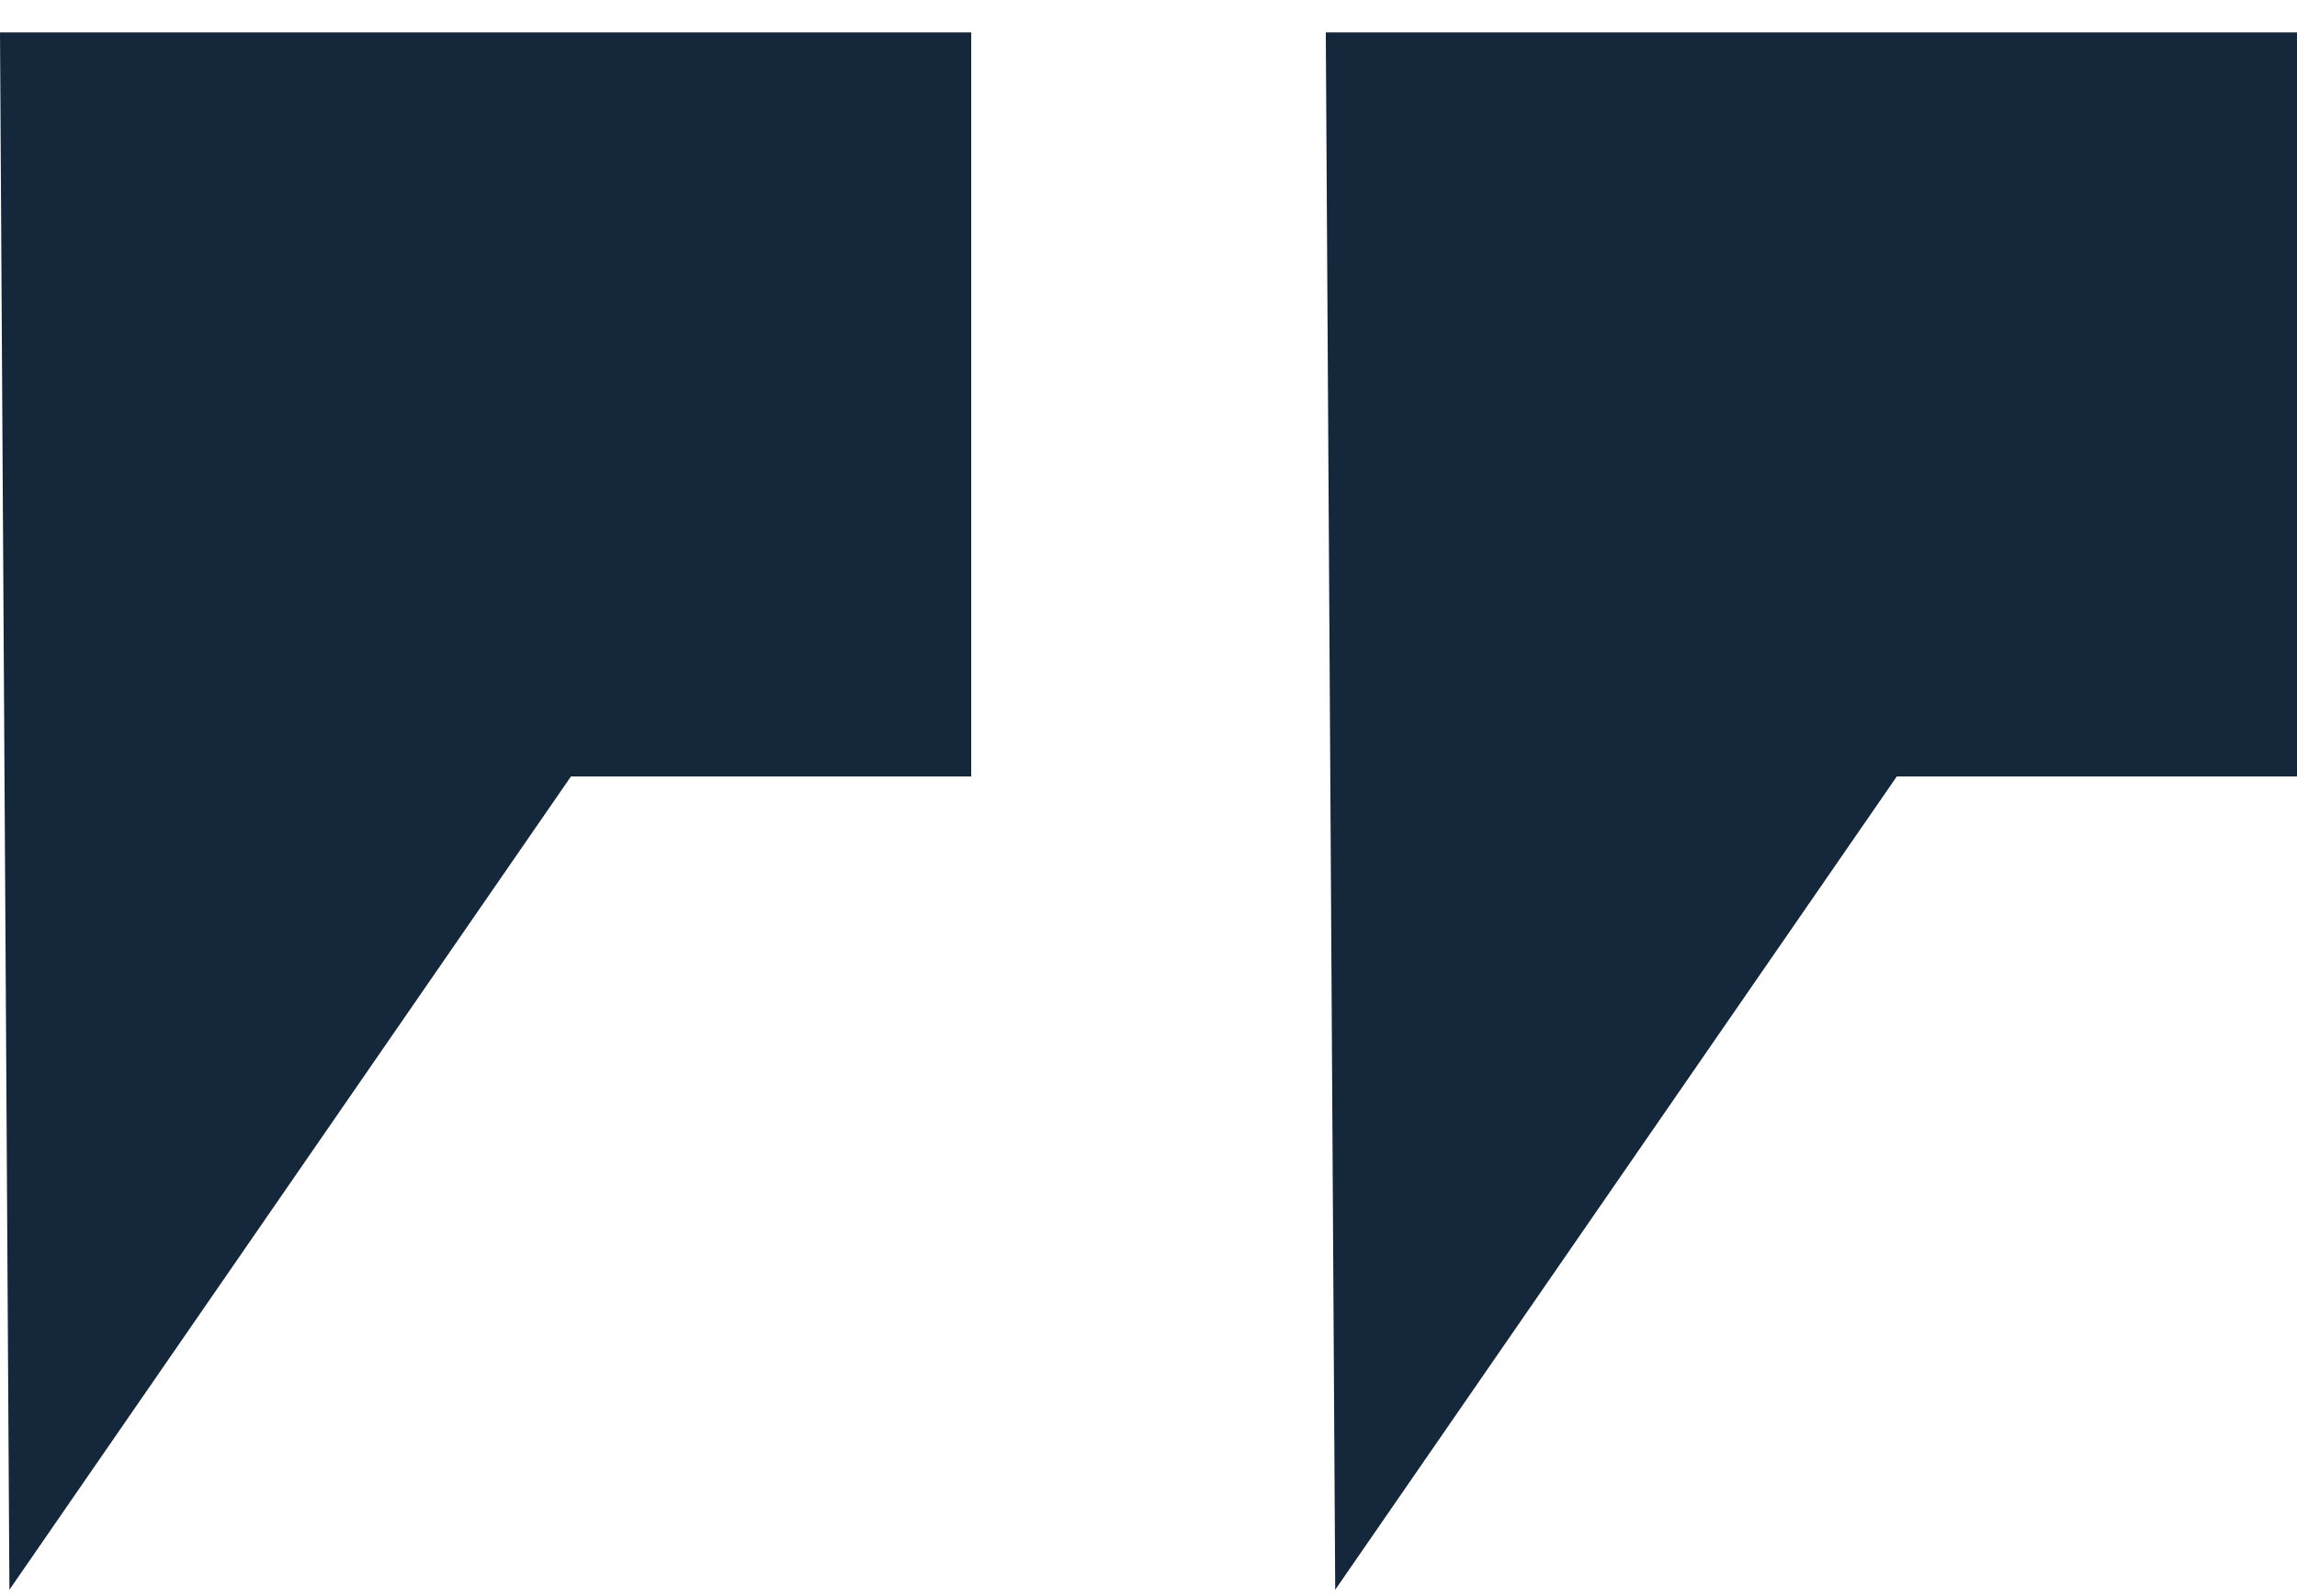
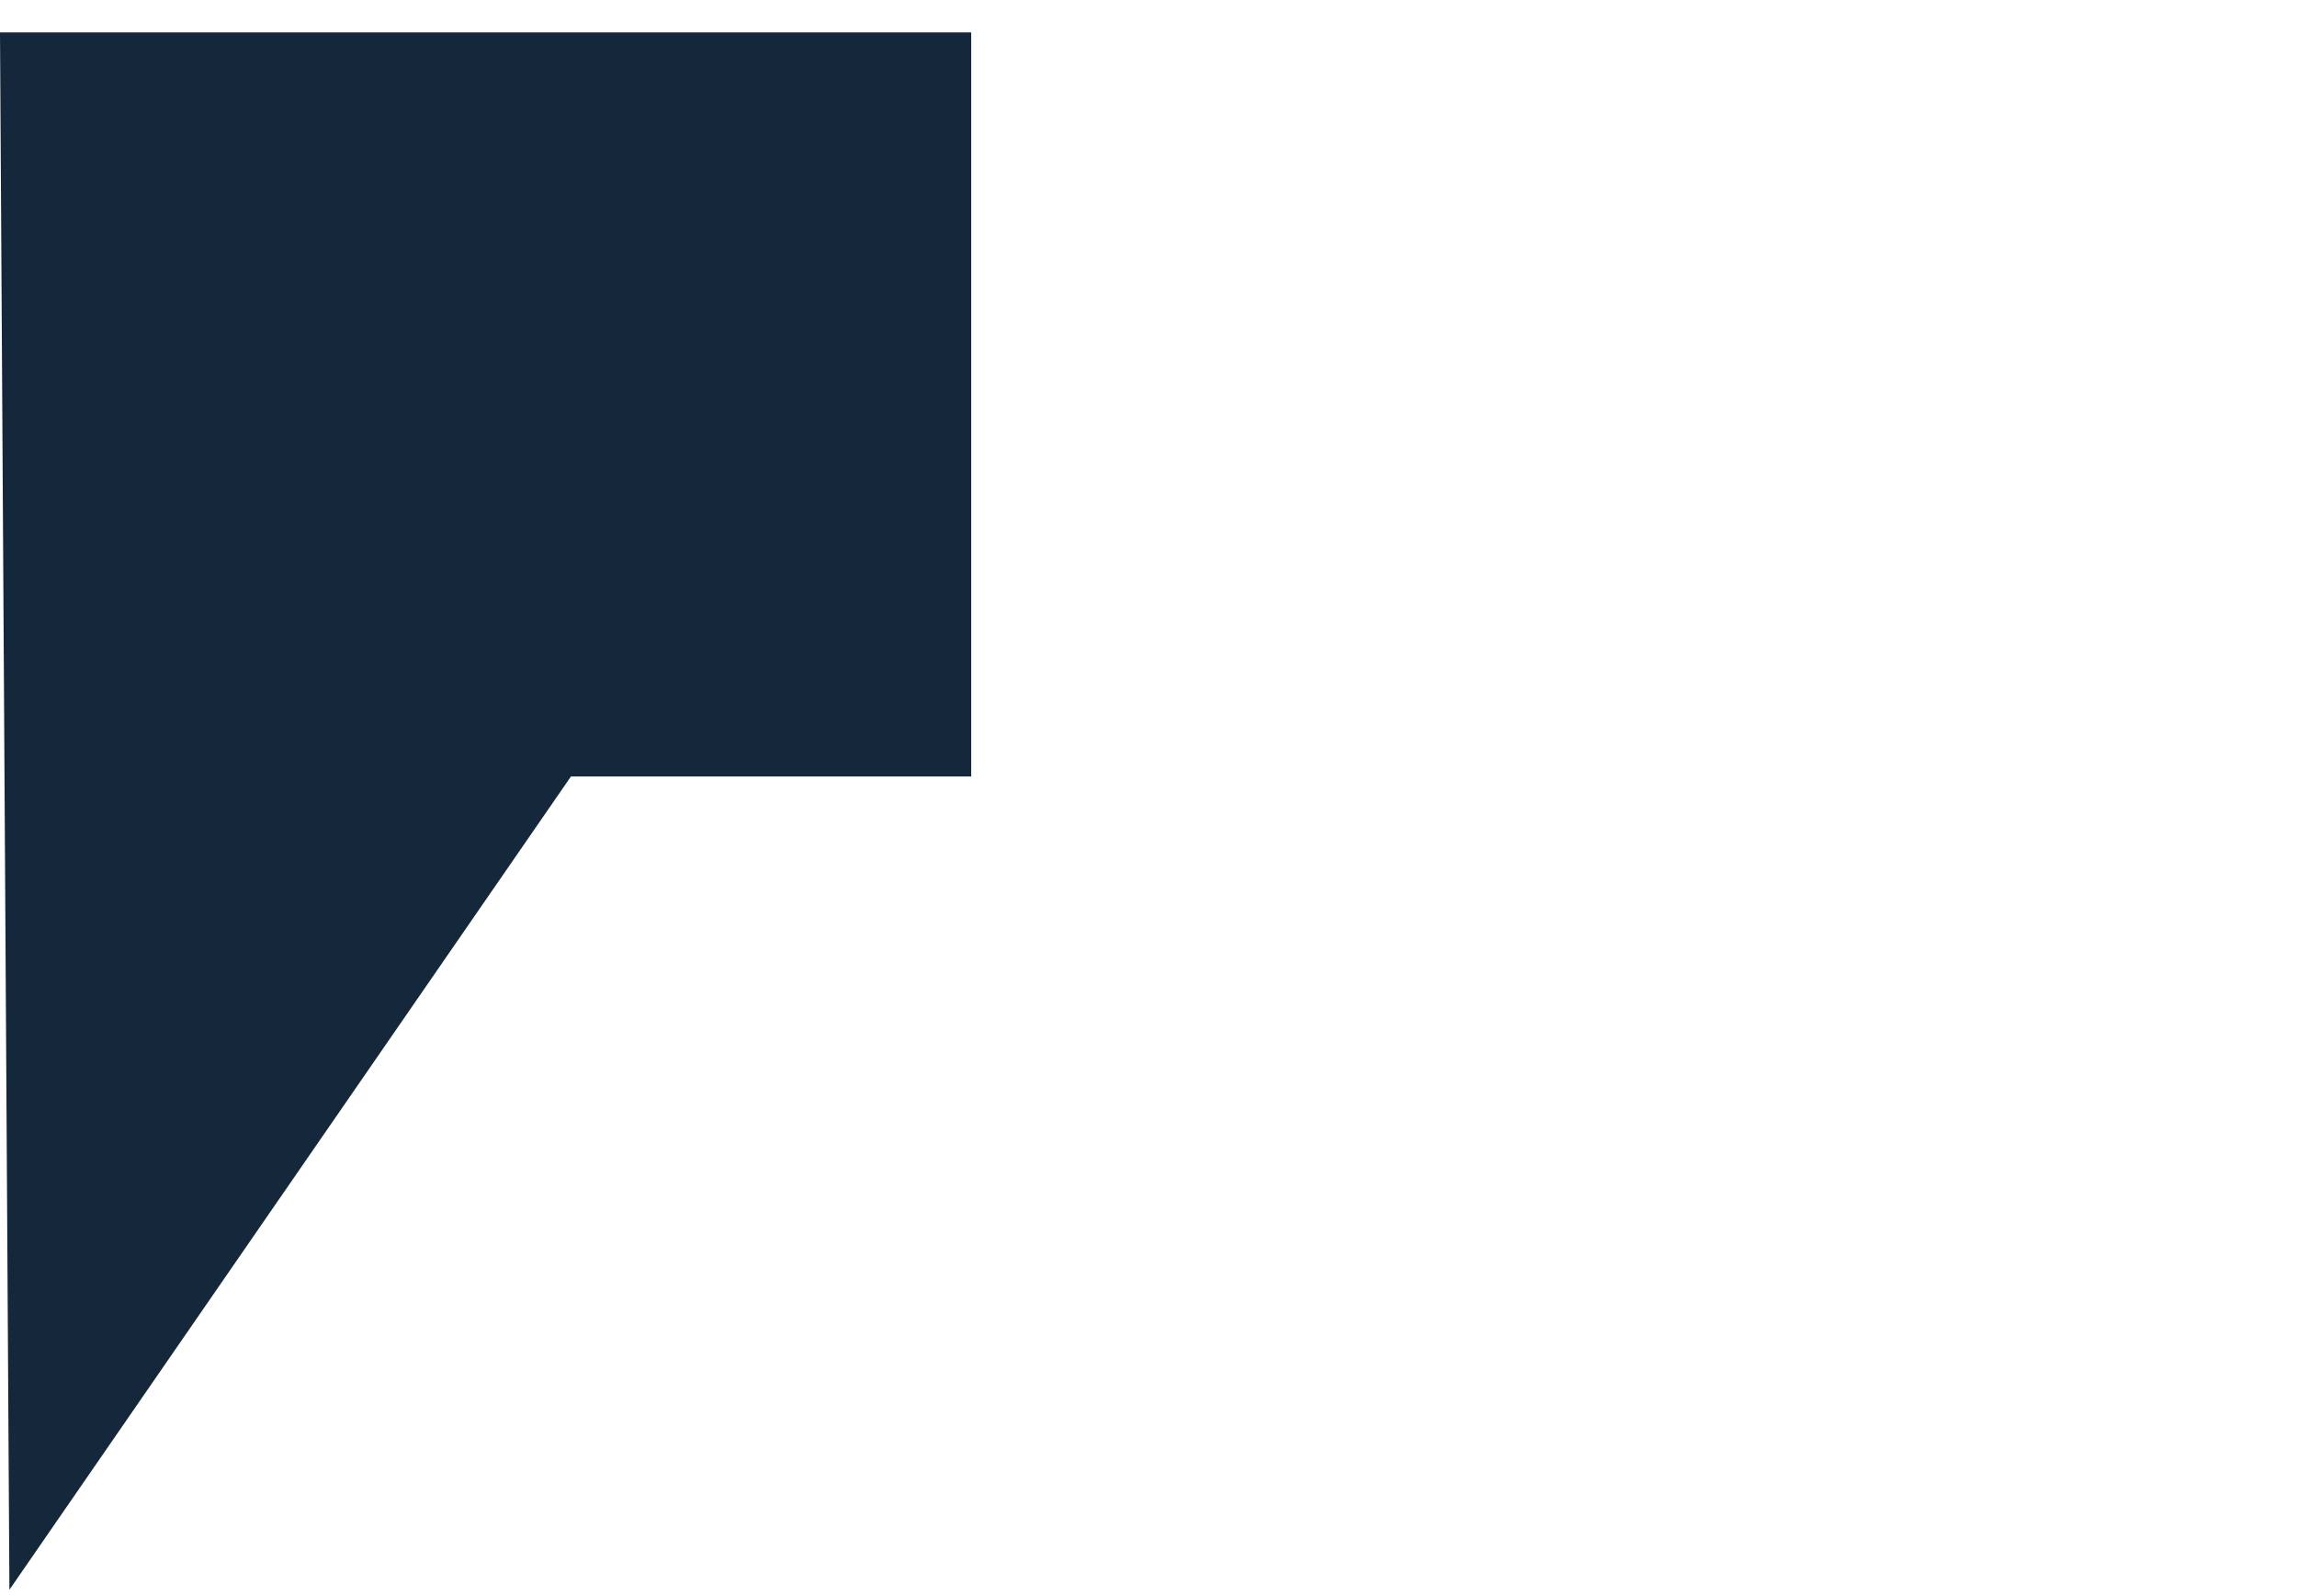
<svg xmlns="http://www.w3.org/2000/svg" width="59" height="41" viewBox="0 0 59 41" fill="none">
  <path d="M0 0.833H24.946V19.944H14.665L0.242 40.833L0 0.833Z" fill="#15273A" />
-   <path d="M34.054 0.833H59V19.944H48.72L34.296 40.833L34.054 0.833Z" fill="#15273A" />
</svg>